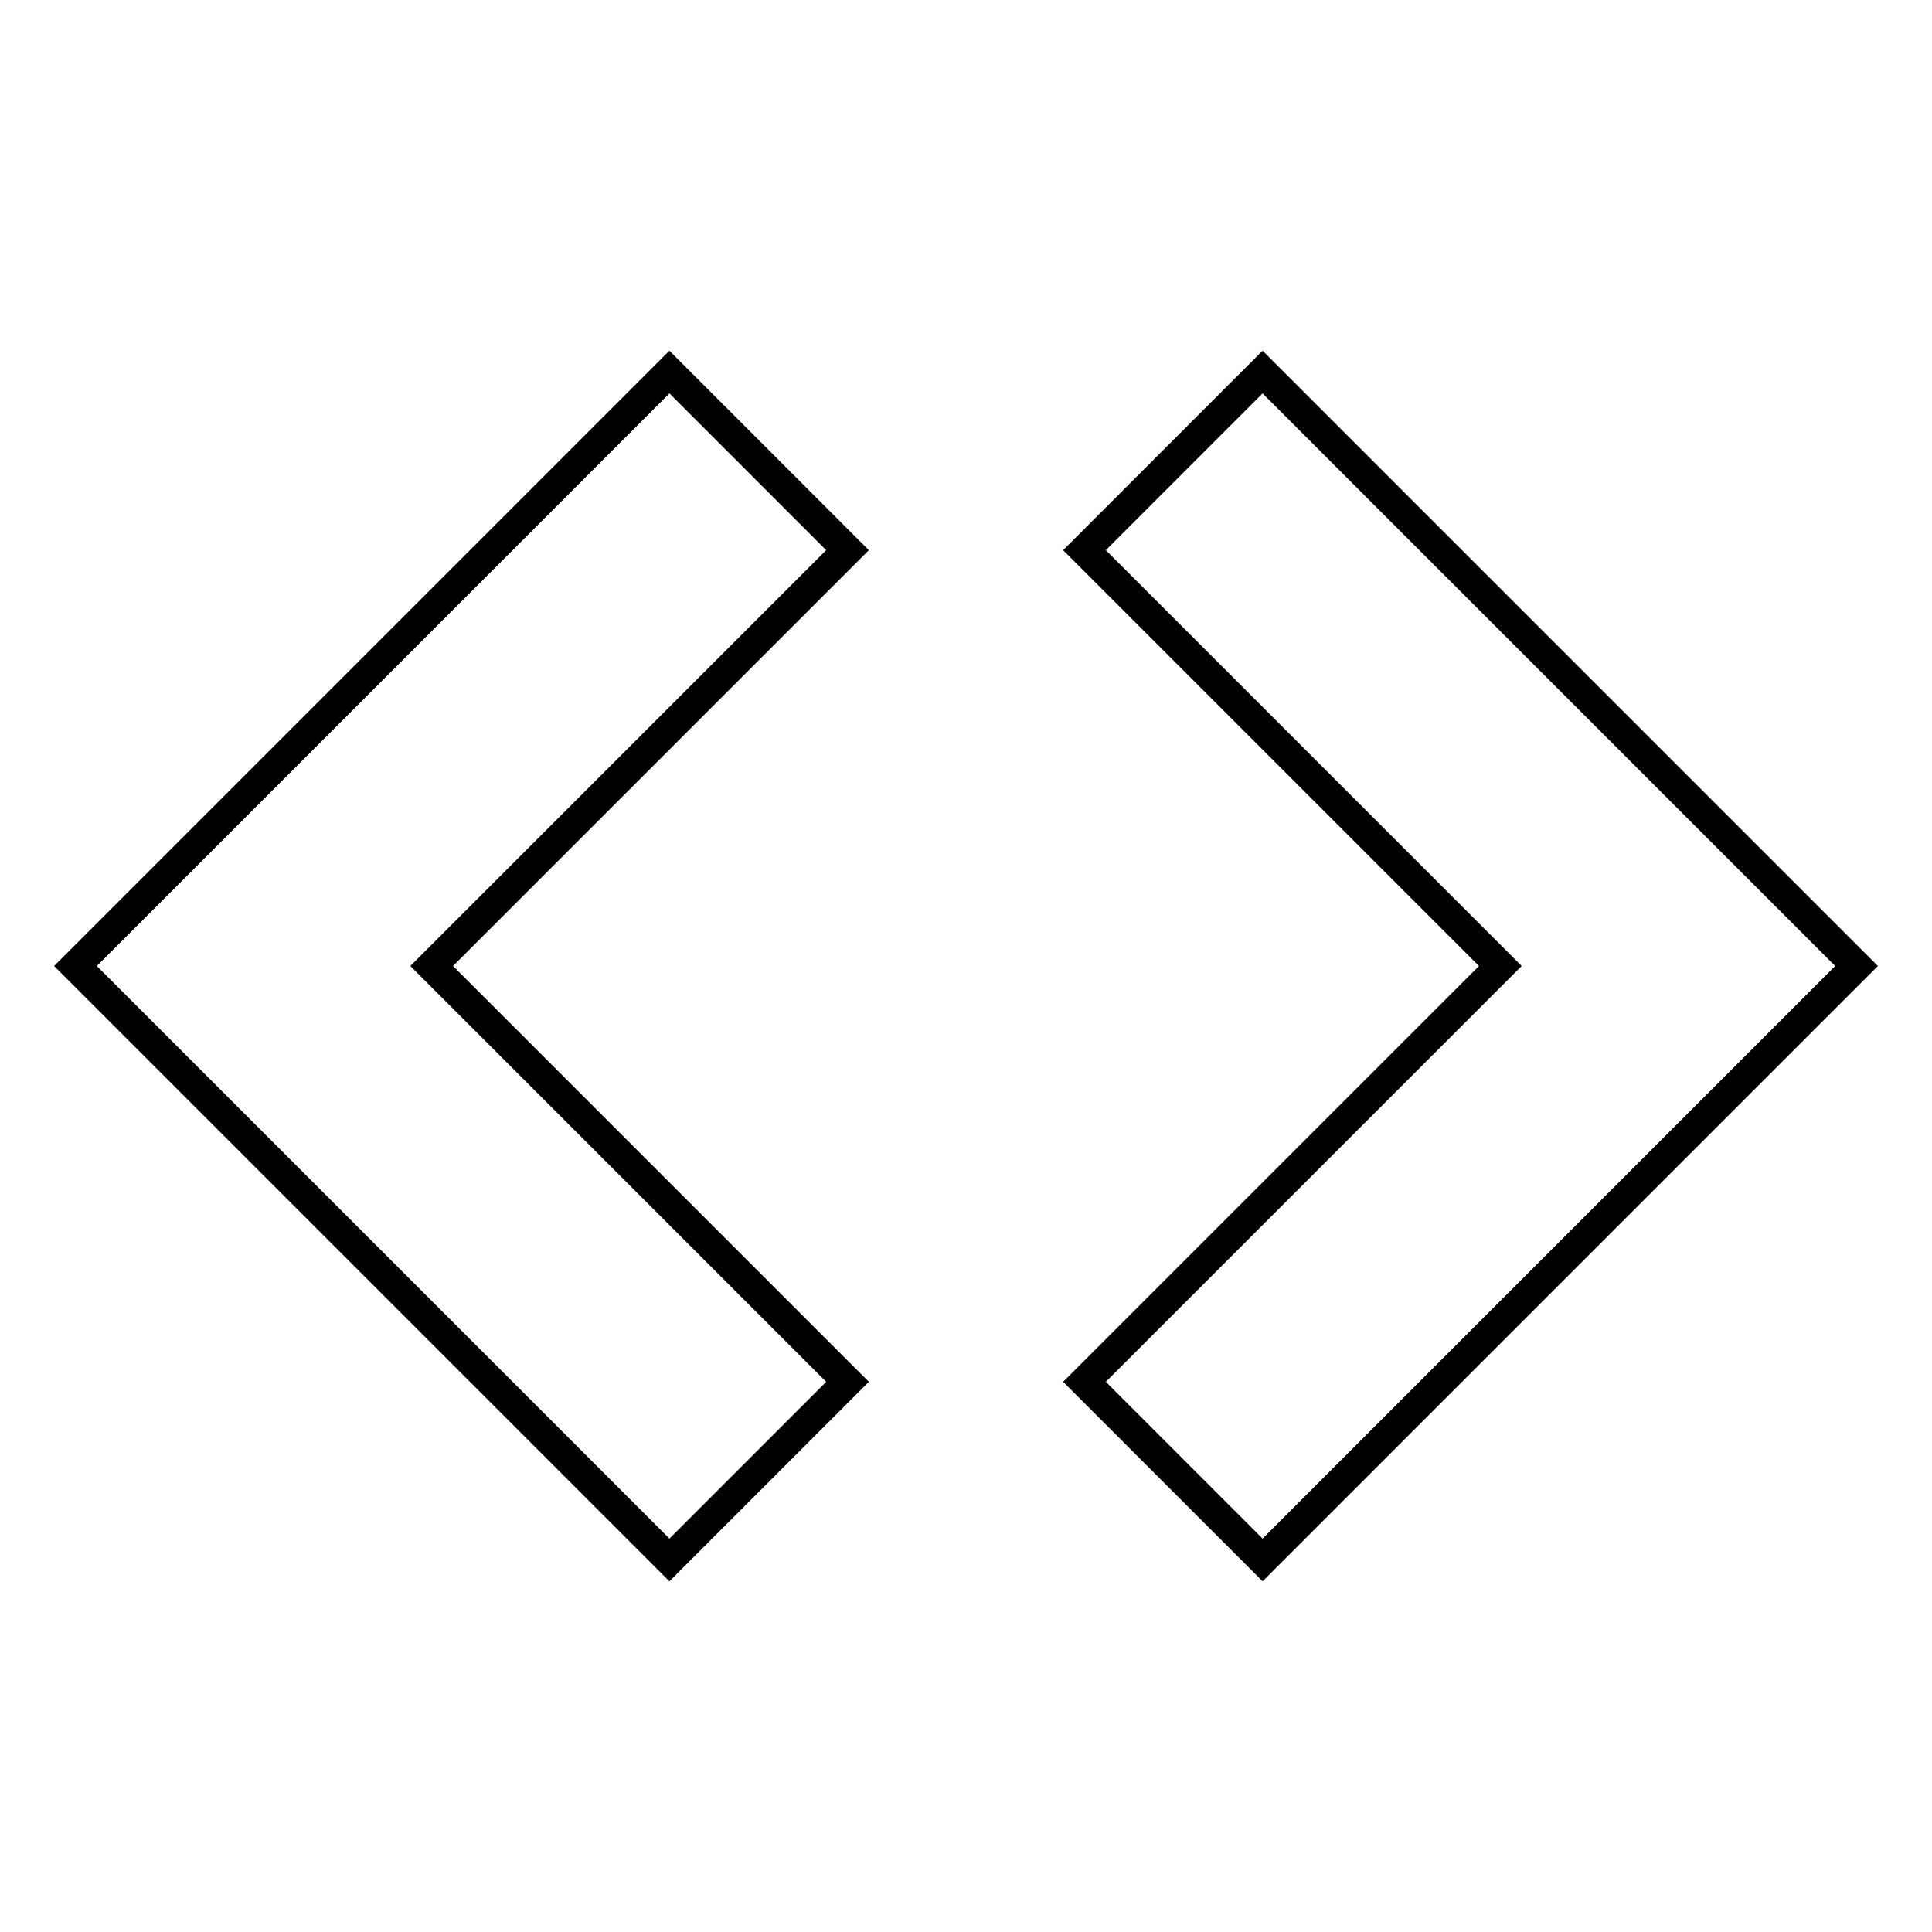
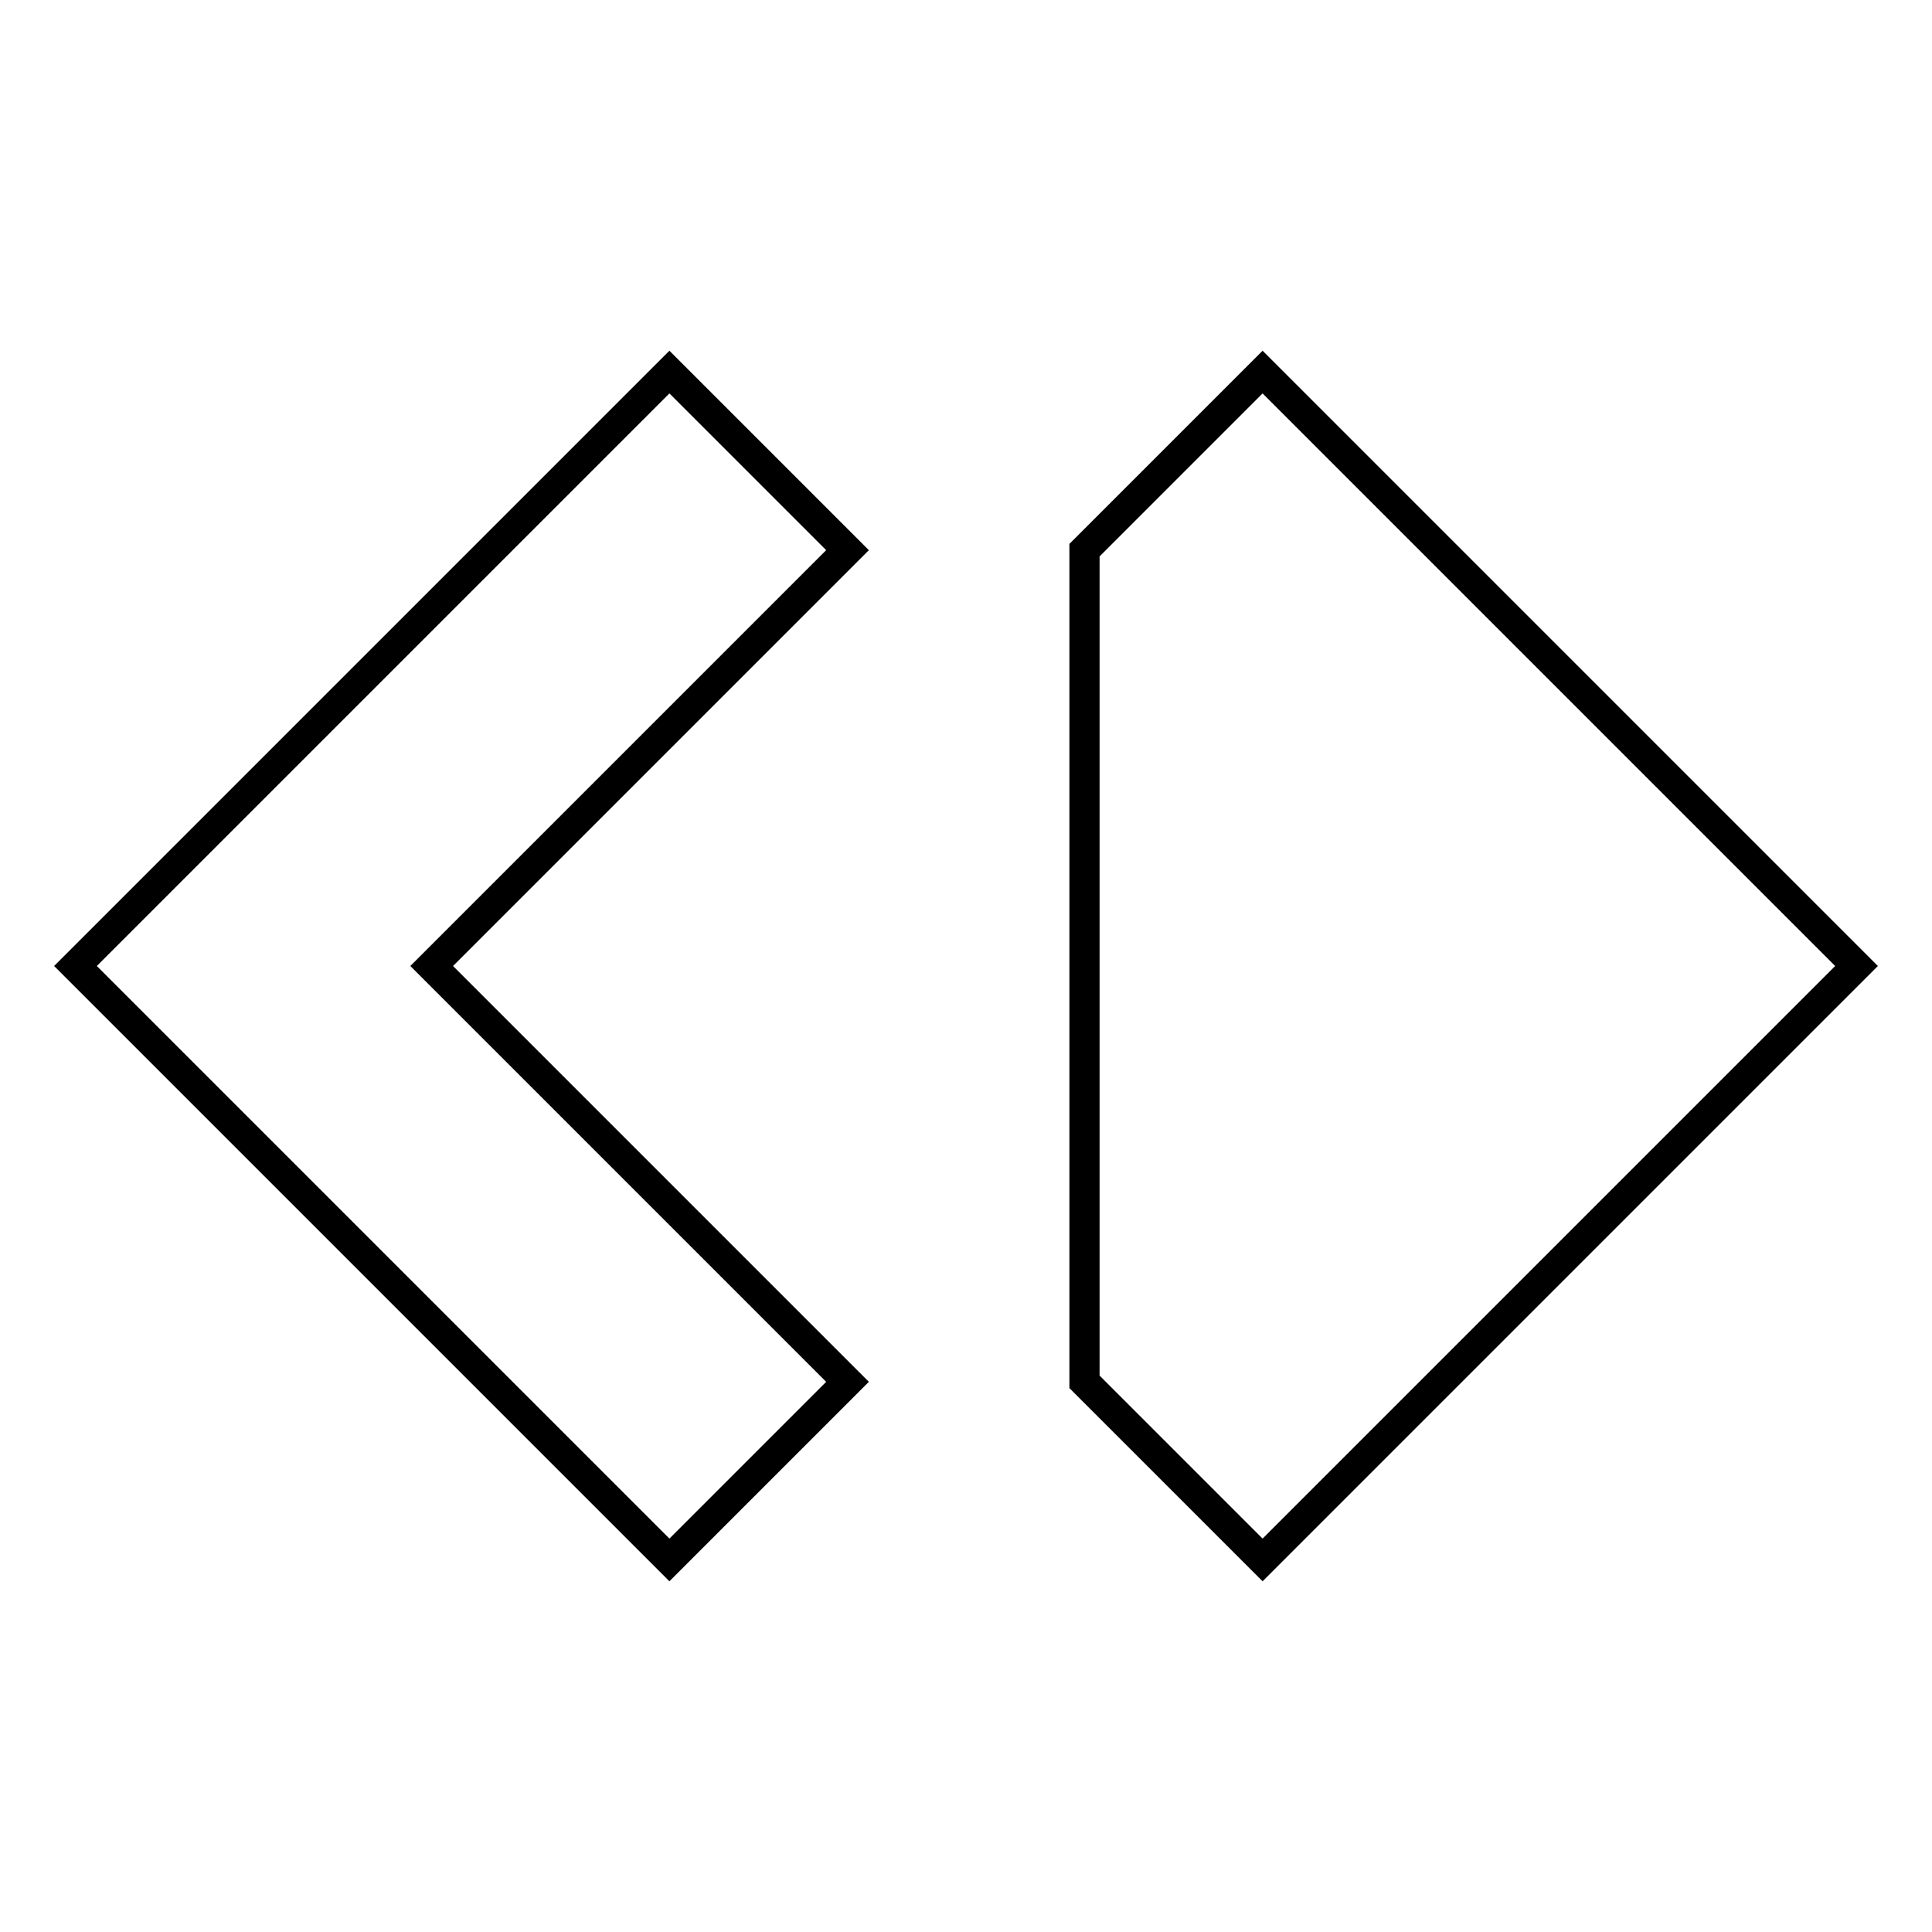
<svg xmlns="http://www.w3.org/2000/svg" version="1.1" x="0px" y="0px" viewBox="0 0 256 256" enable-background="new 0 0 256 256" xml:space="preserve">
  <g>
-     <path stroke-width="4" fill-opacity="0" stroke="#000000" d="M143.7,183.1l23.6,23.6L246,128l-78.7-78.7l-23.6,23.6l55.1,55.1L143.7,183.1z M112.3,72.9L88.7,49.3 L10,128l78.7,78.7l23.6-23.6L57.2,128L112.3,72.9z" />
+     <path stroke-width="4" fill-opacity="0" stroke="#000000" d="M143.7,183.1l23.6,23.6L246,128l-78.7-78.7l-23.6,23.6L143.7,183.1z M112.3,72.9L88.7,49.3 L10,128l78.7,78.7l23.6-23.6L57.2,128L112.3,72.9z" />
  </g>
</svg>